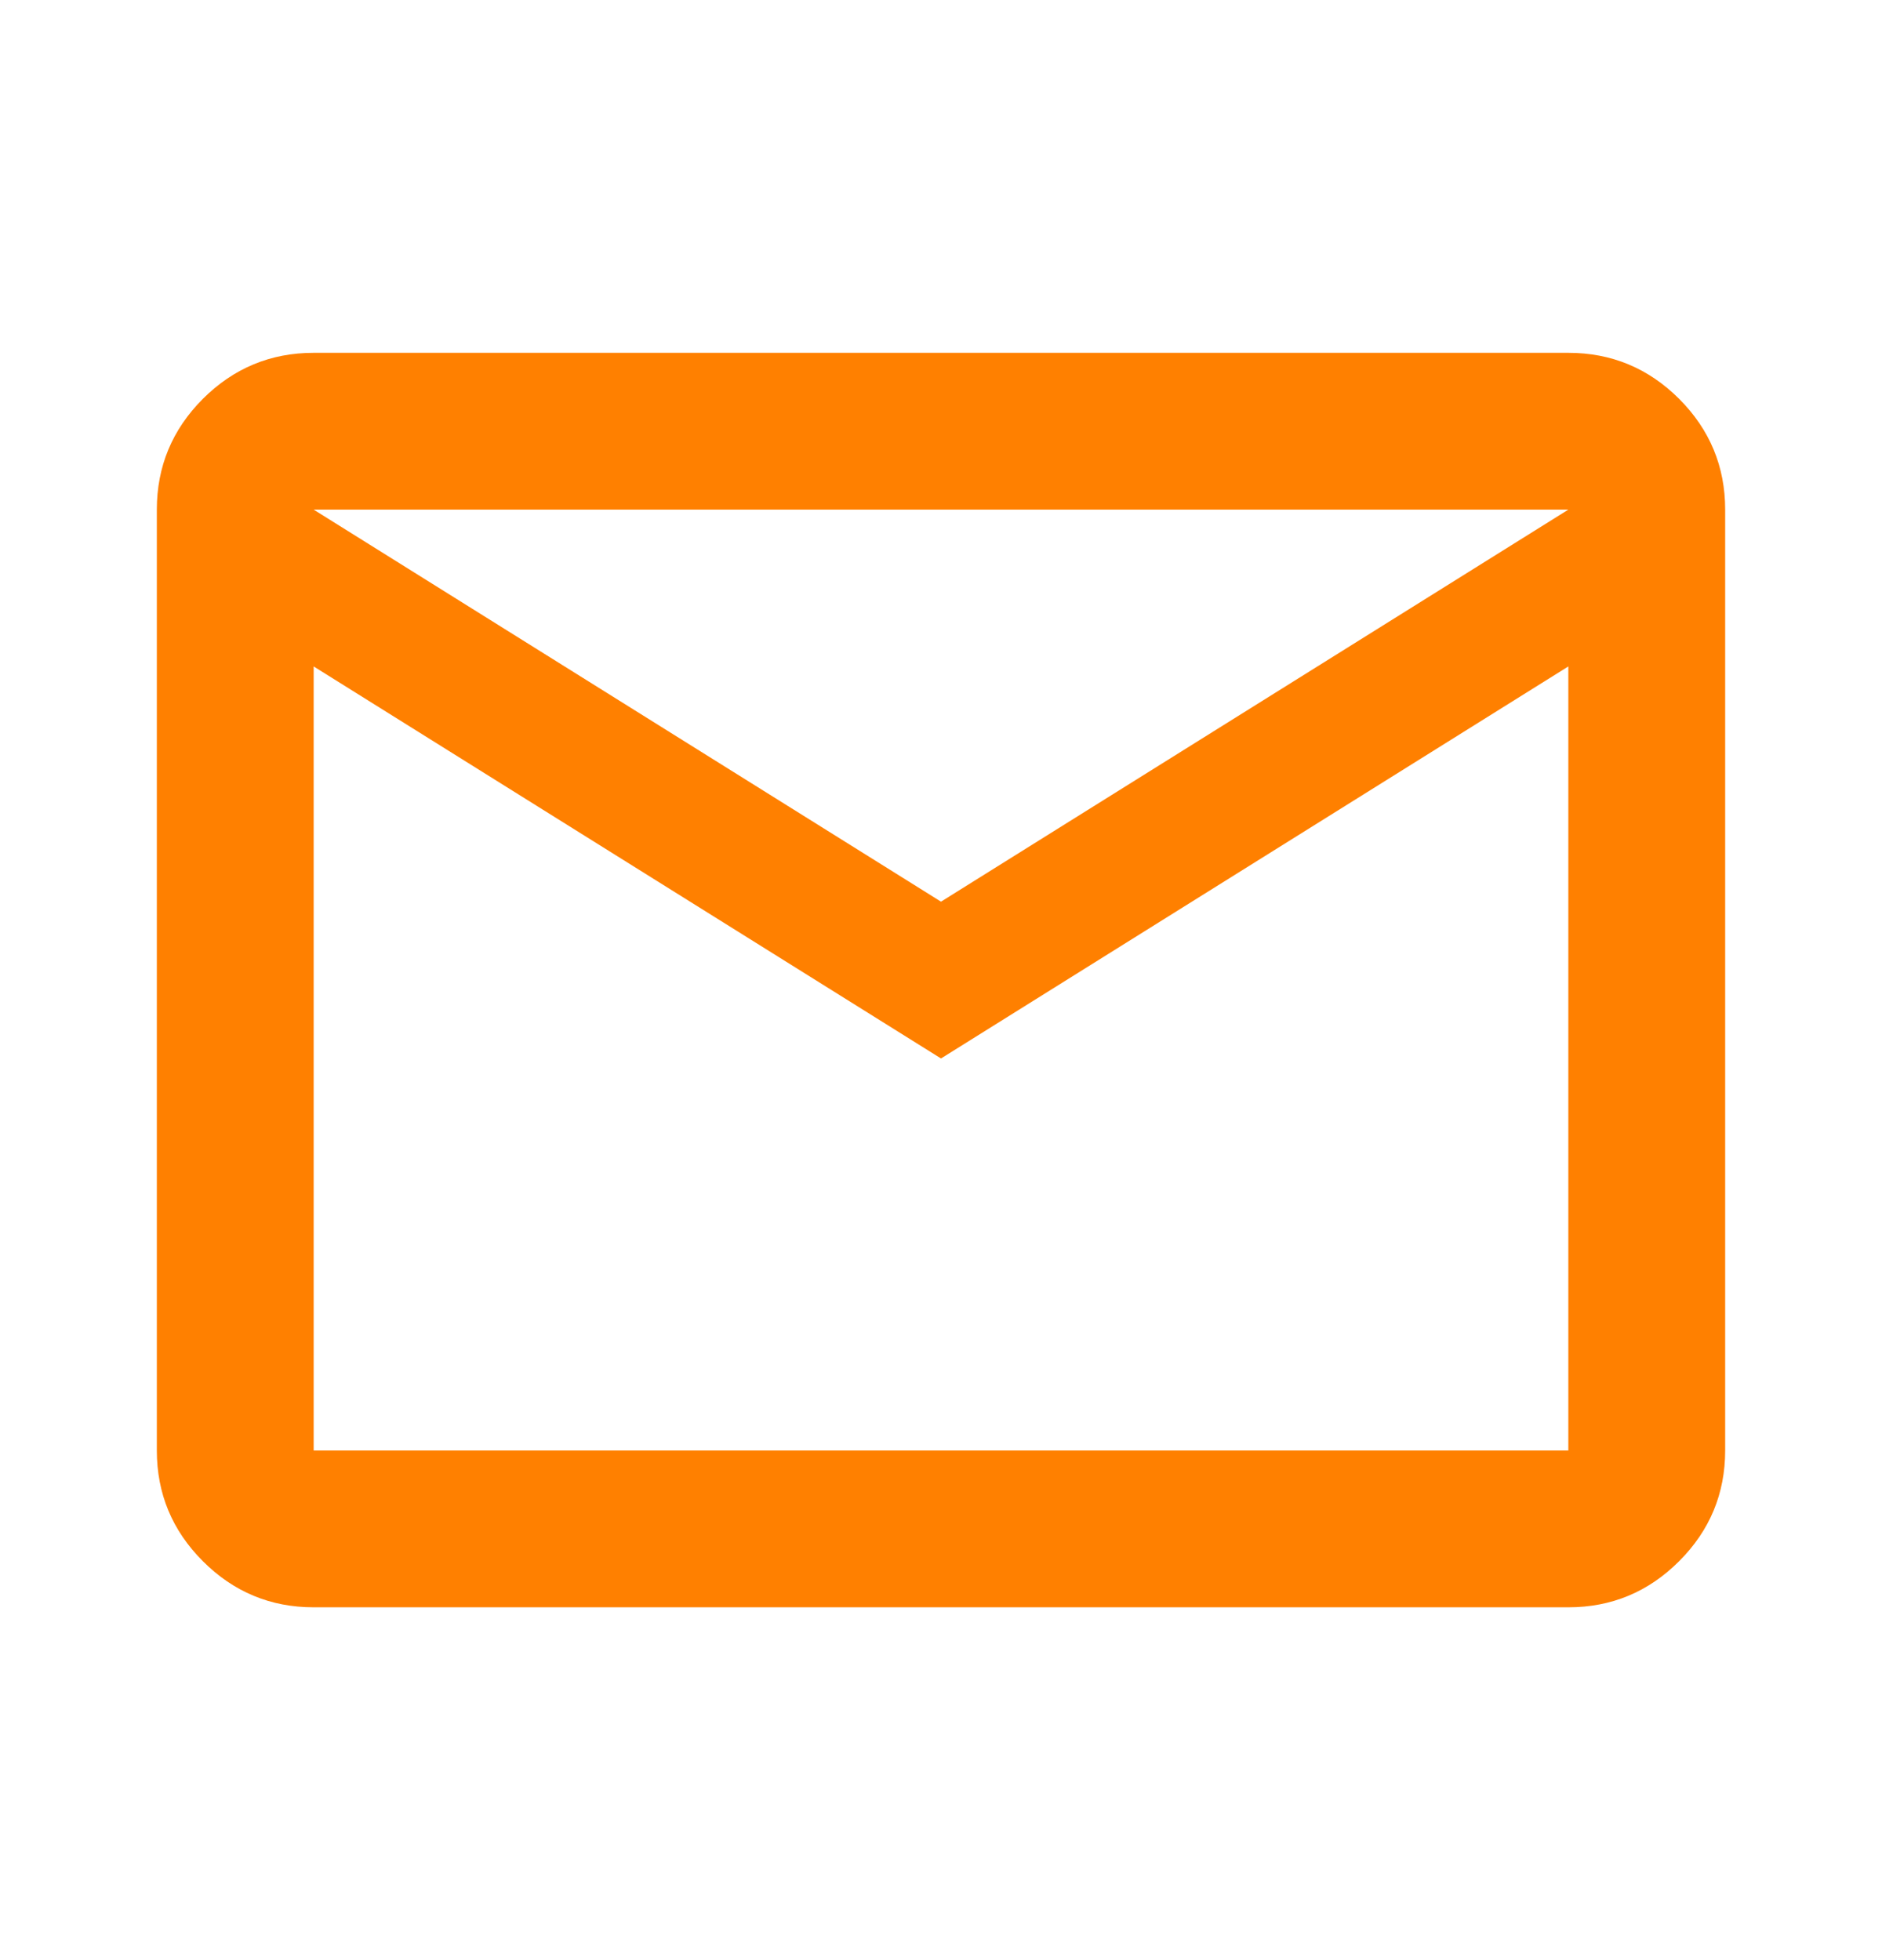
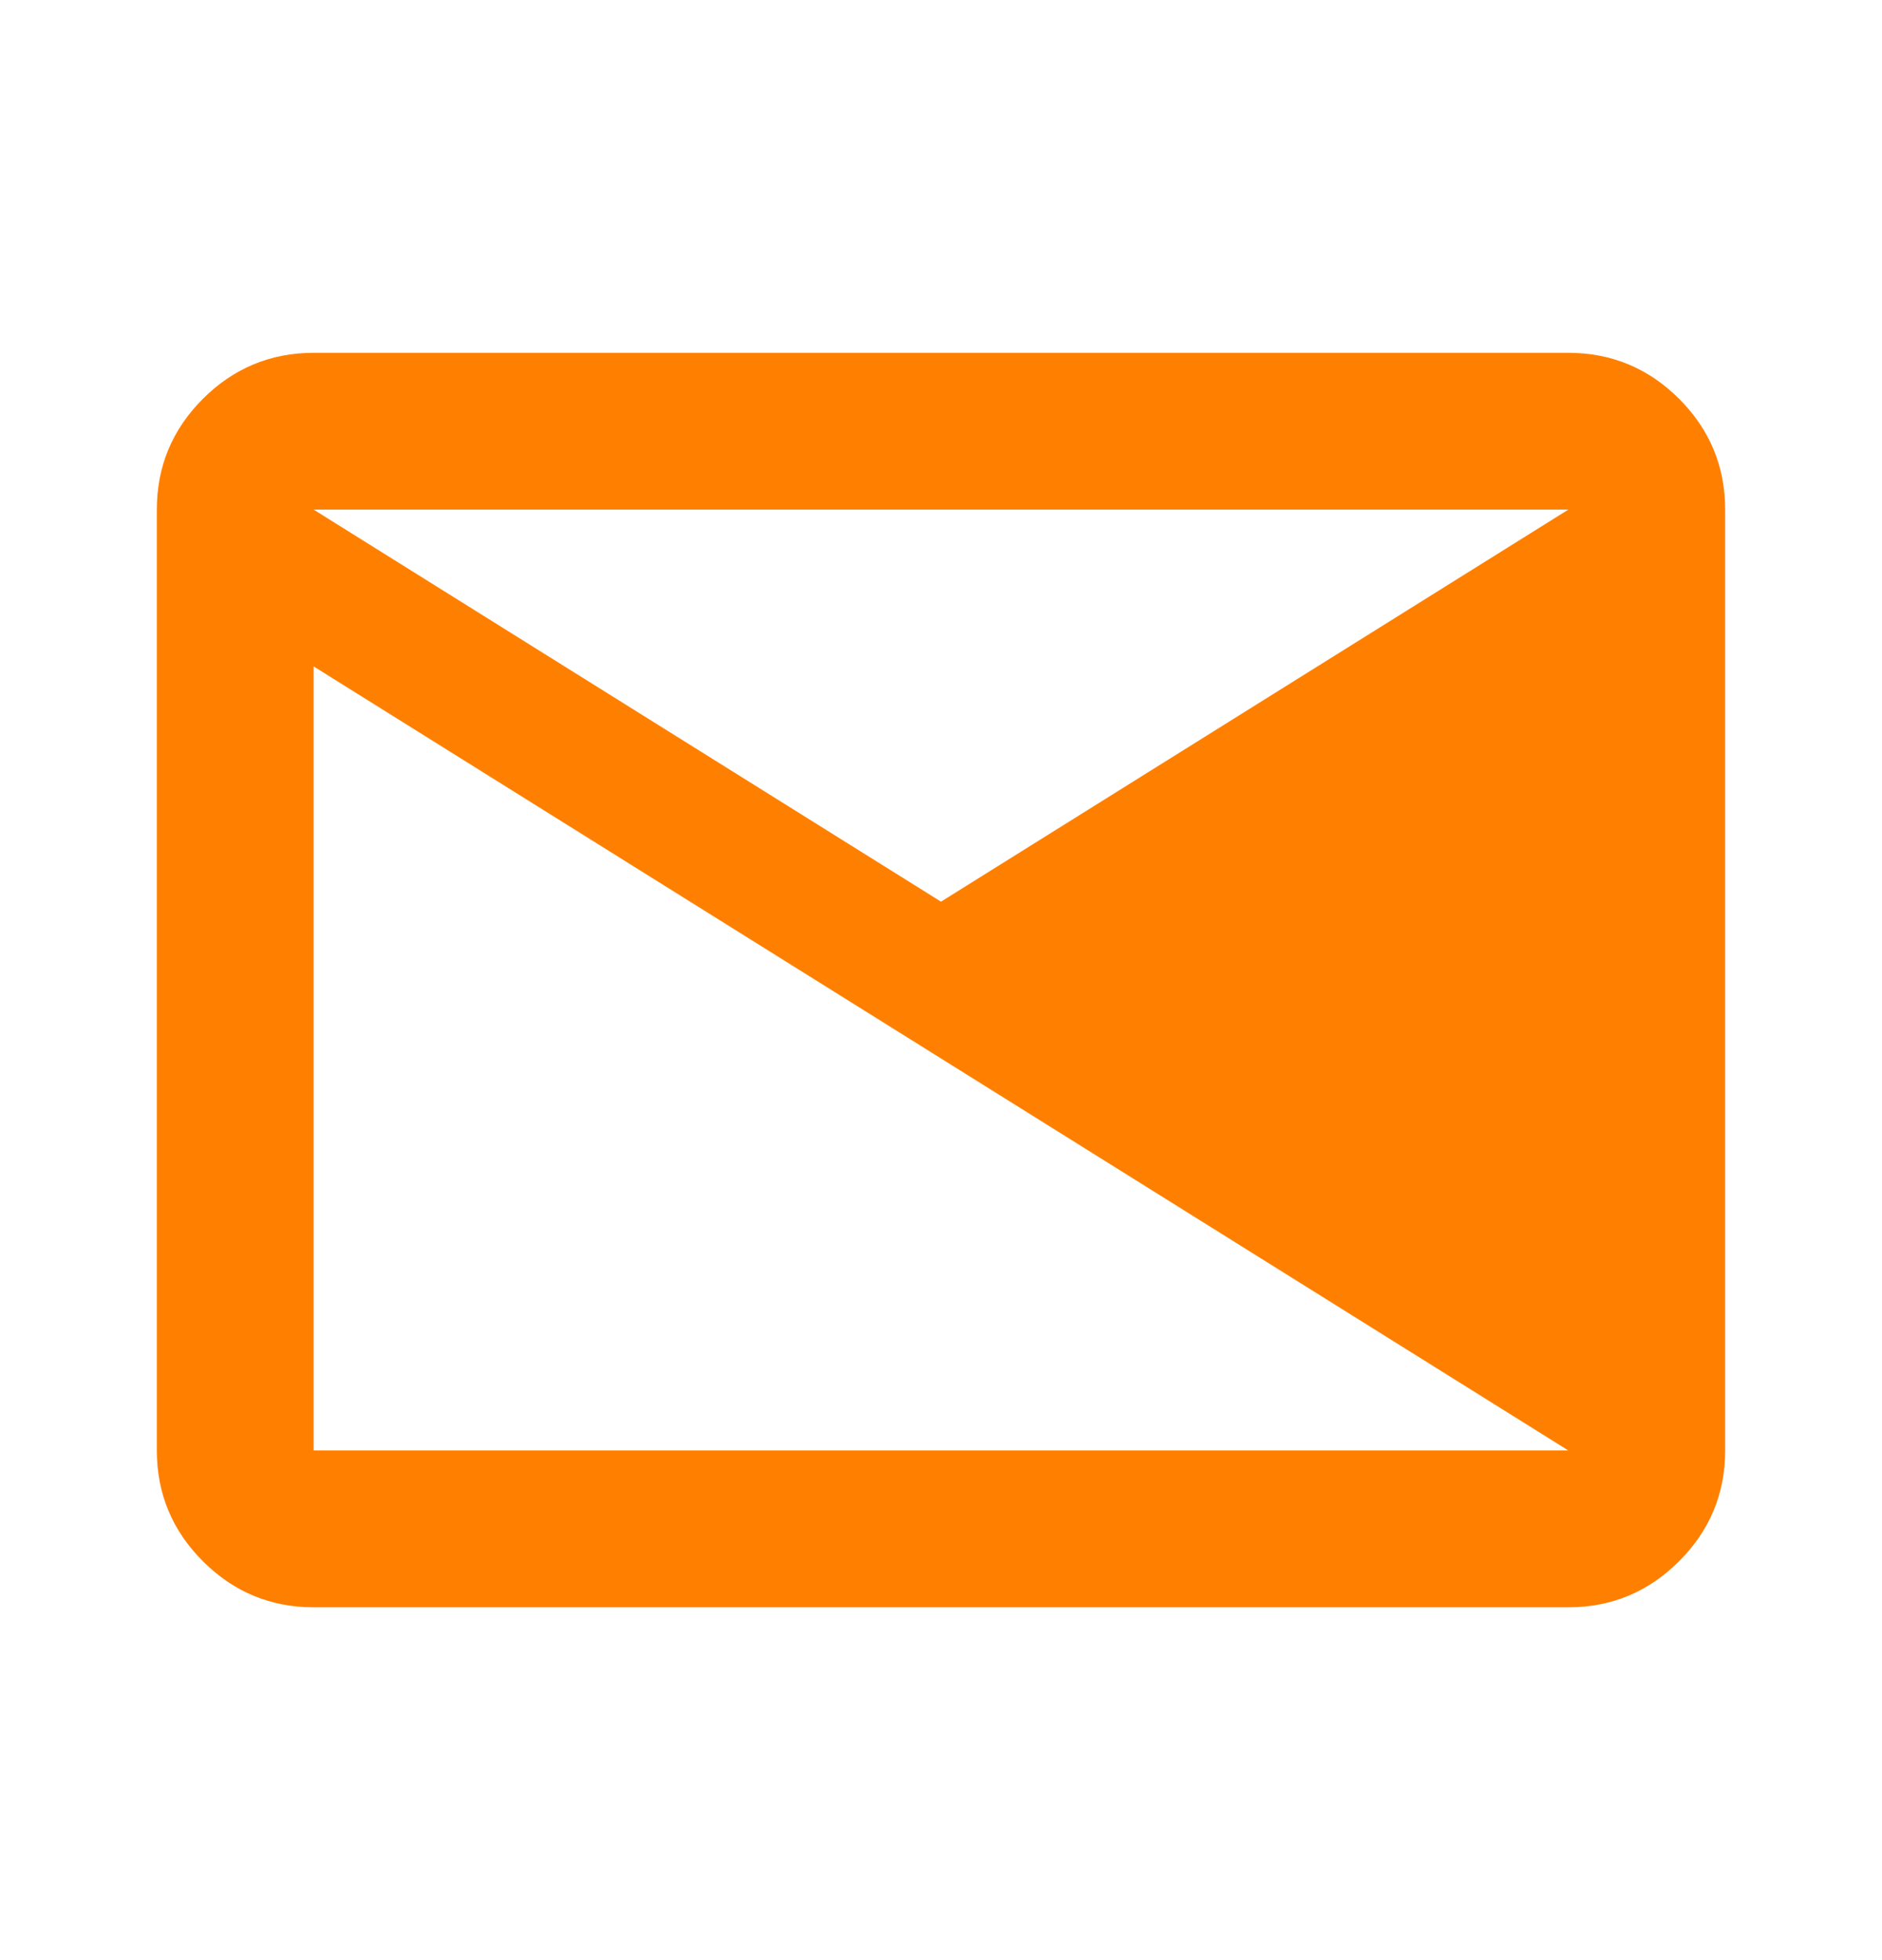
<svg xmlns="http://www.w3.org/2000/svg" width="24" height="25" viewBox="0 0 24 25" fill="none">
-   <path d="M4 20.5C3.45 20.5 2.979 20.304 2.587 19.912C2.196 19.521 2 19.05 2 18.5V6.5C2 5.95 2.196 5.479 2.587 5.087C2.979 4.696 3.45 4.5 4 4.5H20C20.55 4.5 21.021 4.696 21.413 5.087C21.804 5.479 22 5.95 22 6.5V18.5C22 19.05 21.804 19.521 21.413 19.912C21.021 20.304 20.55 20.5 20 20.5H4ZM12 13.5L4 8.5V18.5H20V8.5L12 13.5ZM12 11.5L20 6.5H4L12 11.5ZM4 8.5V6.5V18.5V8.5Z" fill="#FF8000" />
+   <path d="M4 20.5C3.45 20.5 2.979 20.304 2.587 19.912C2.196 19.521 2 19.05 2 18.5V6.5C2 5.95 2.196 5.479 2.587 5.087C2.979 4.696 3.45 4.5 4 4.5H20C20.55 4.5 21.021 4.696 21.413 5.087C21.804 5.479 22 5.95 22 6.5V18.5C22 19.05 21.804 19.521 21.413 19.912C21.021 20.304 20.55 20.5 20 20.5H4ZM12 13.5L4 8.5V18.5H20L12 13.5ZM12 11.5L20 6.5H4L12 11.5ZM4 8.5V6.5V18.5V8.5Z" fill="#FF8000" />
</svg>